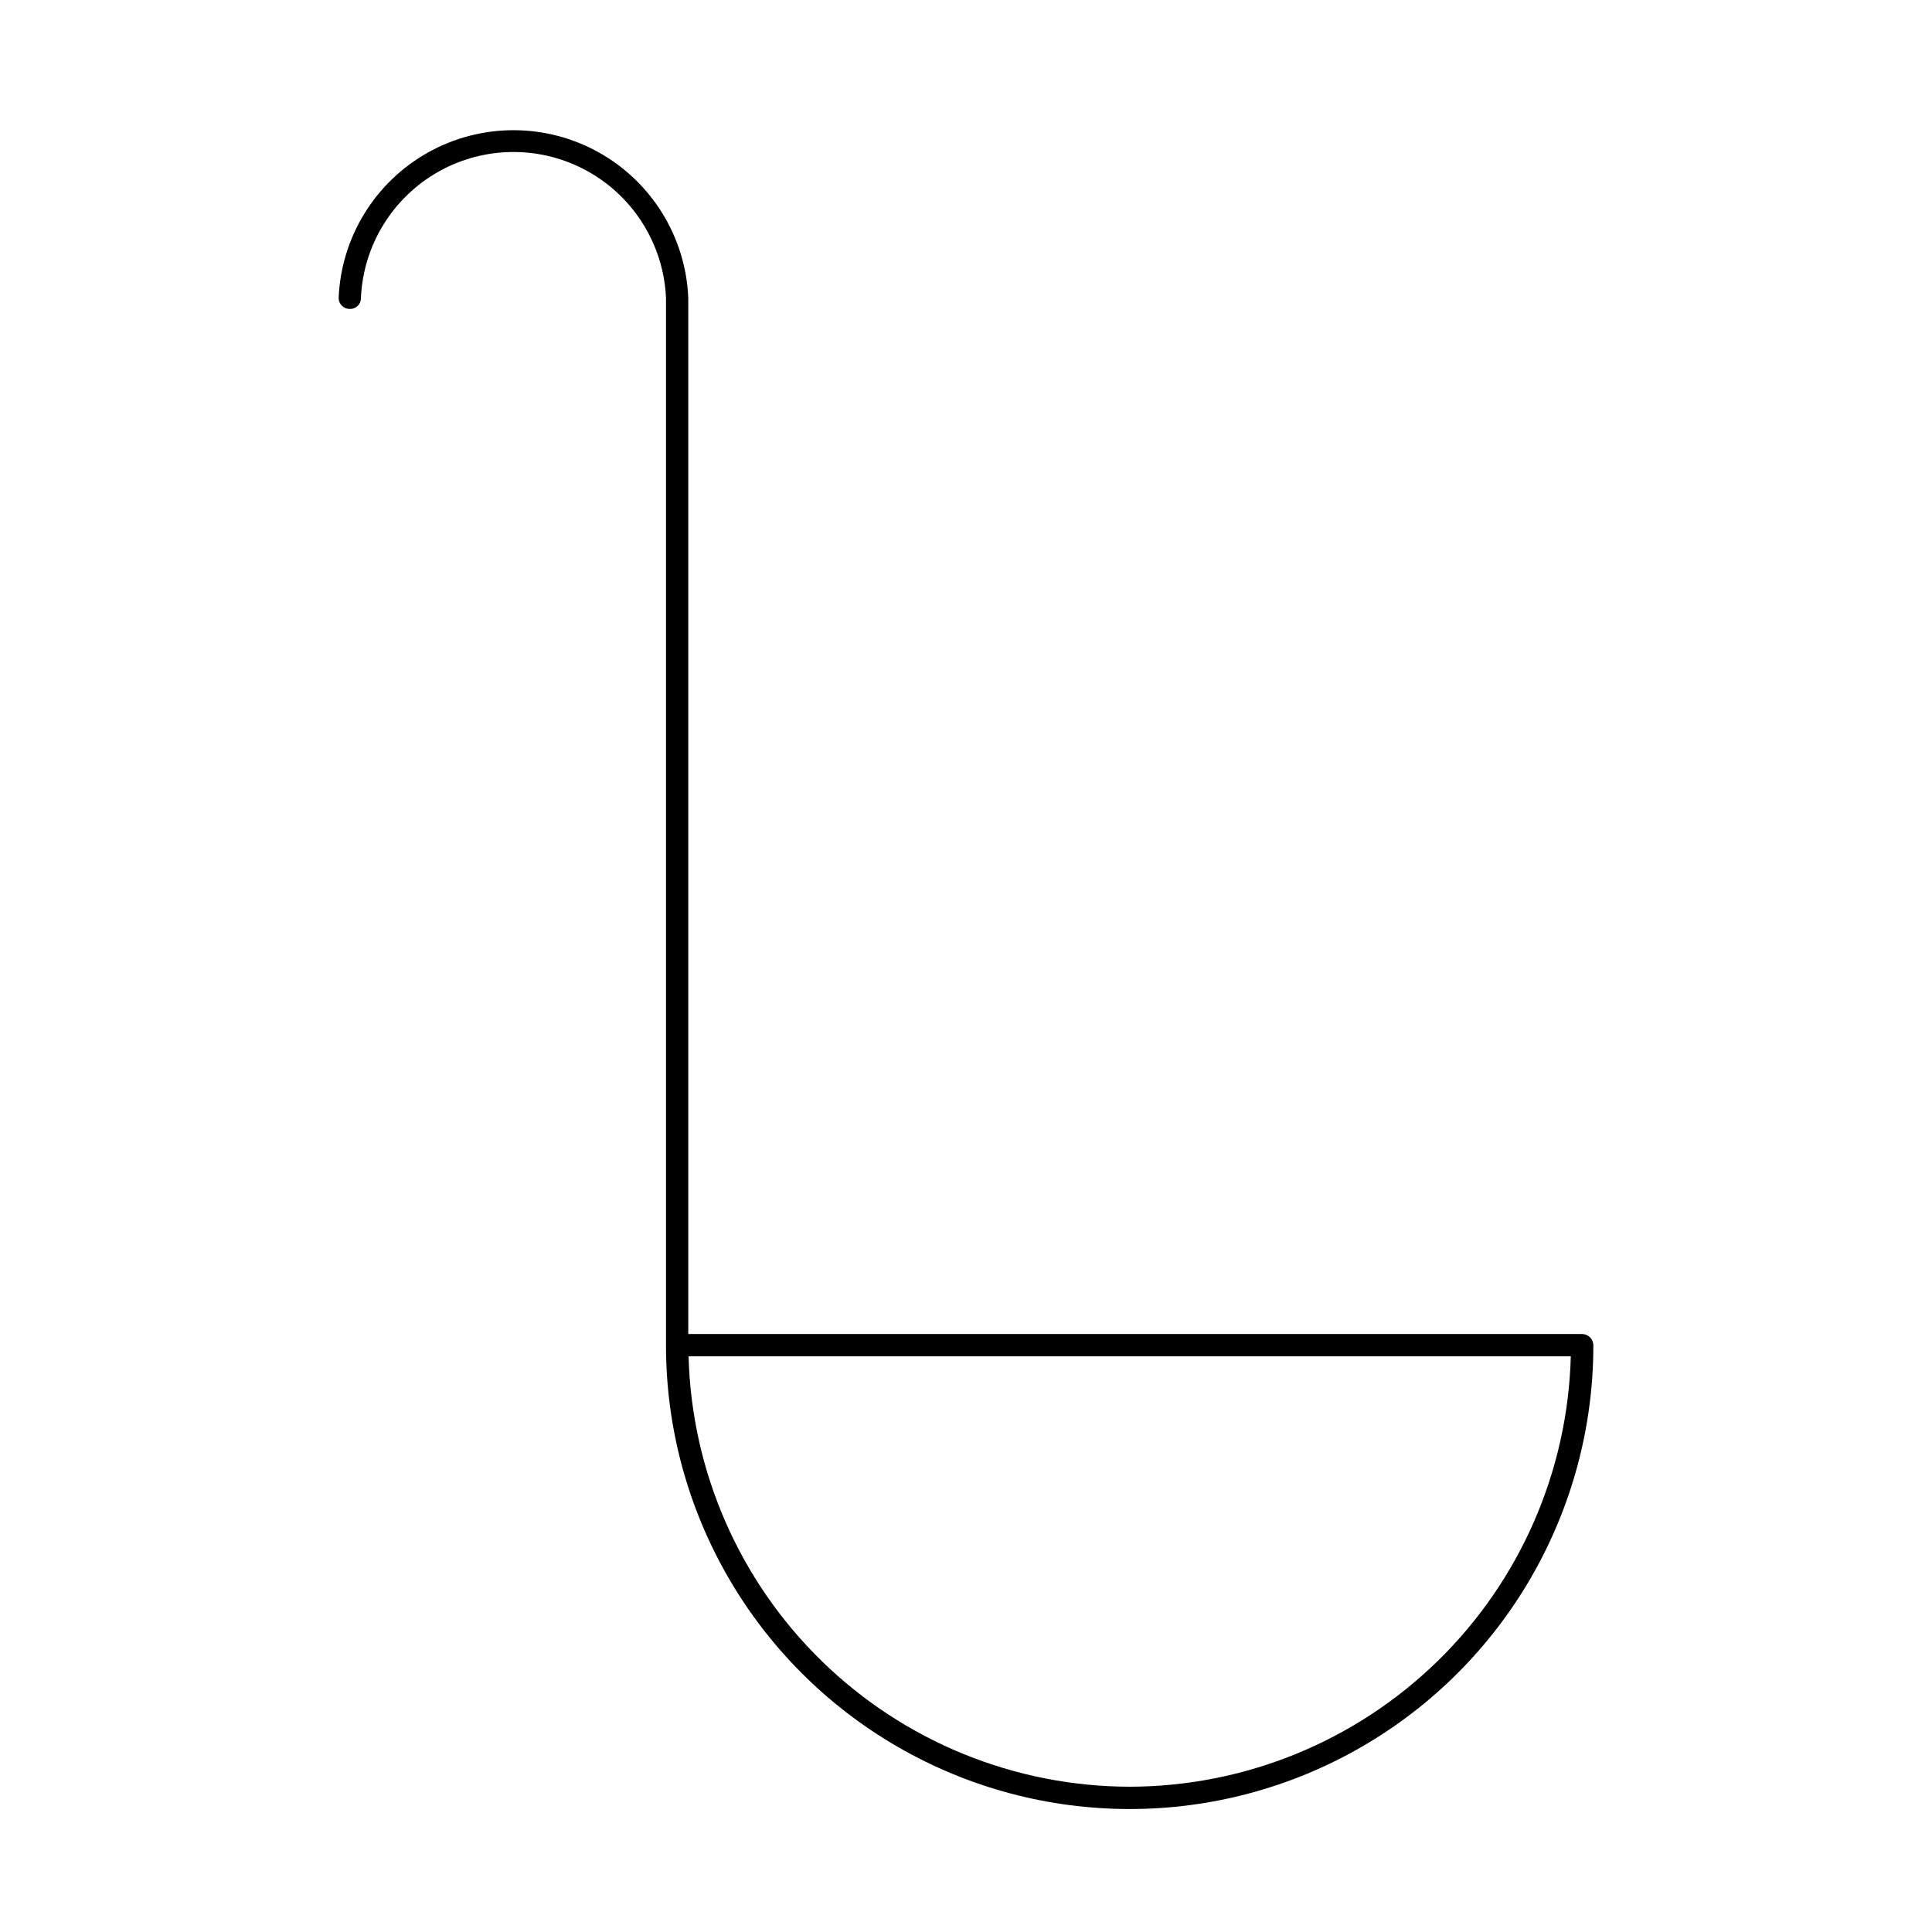
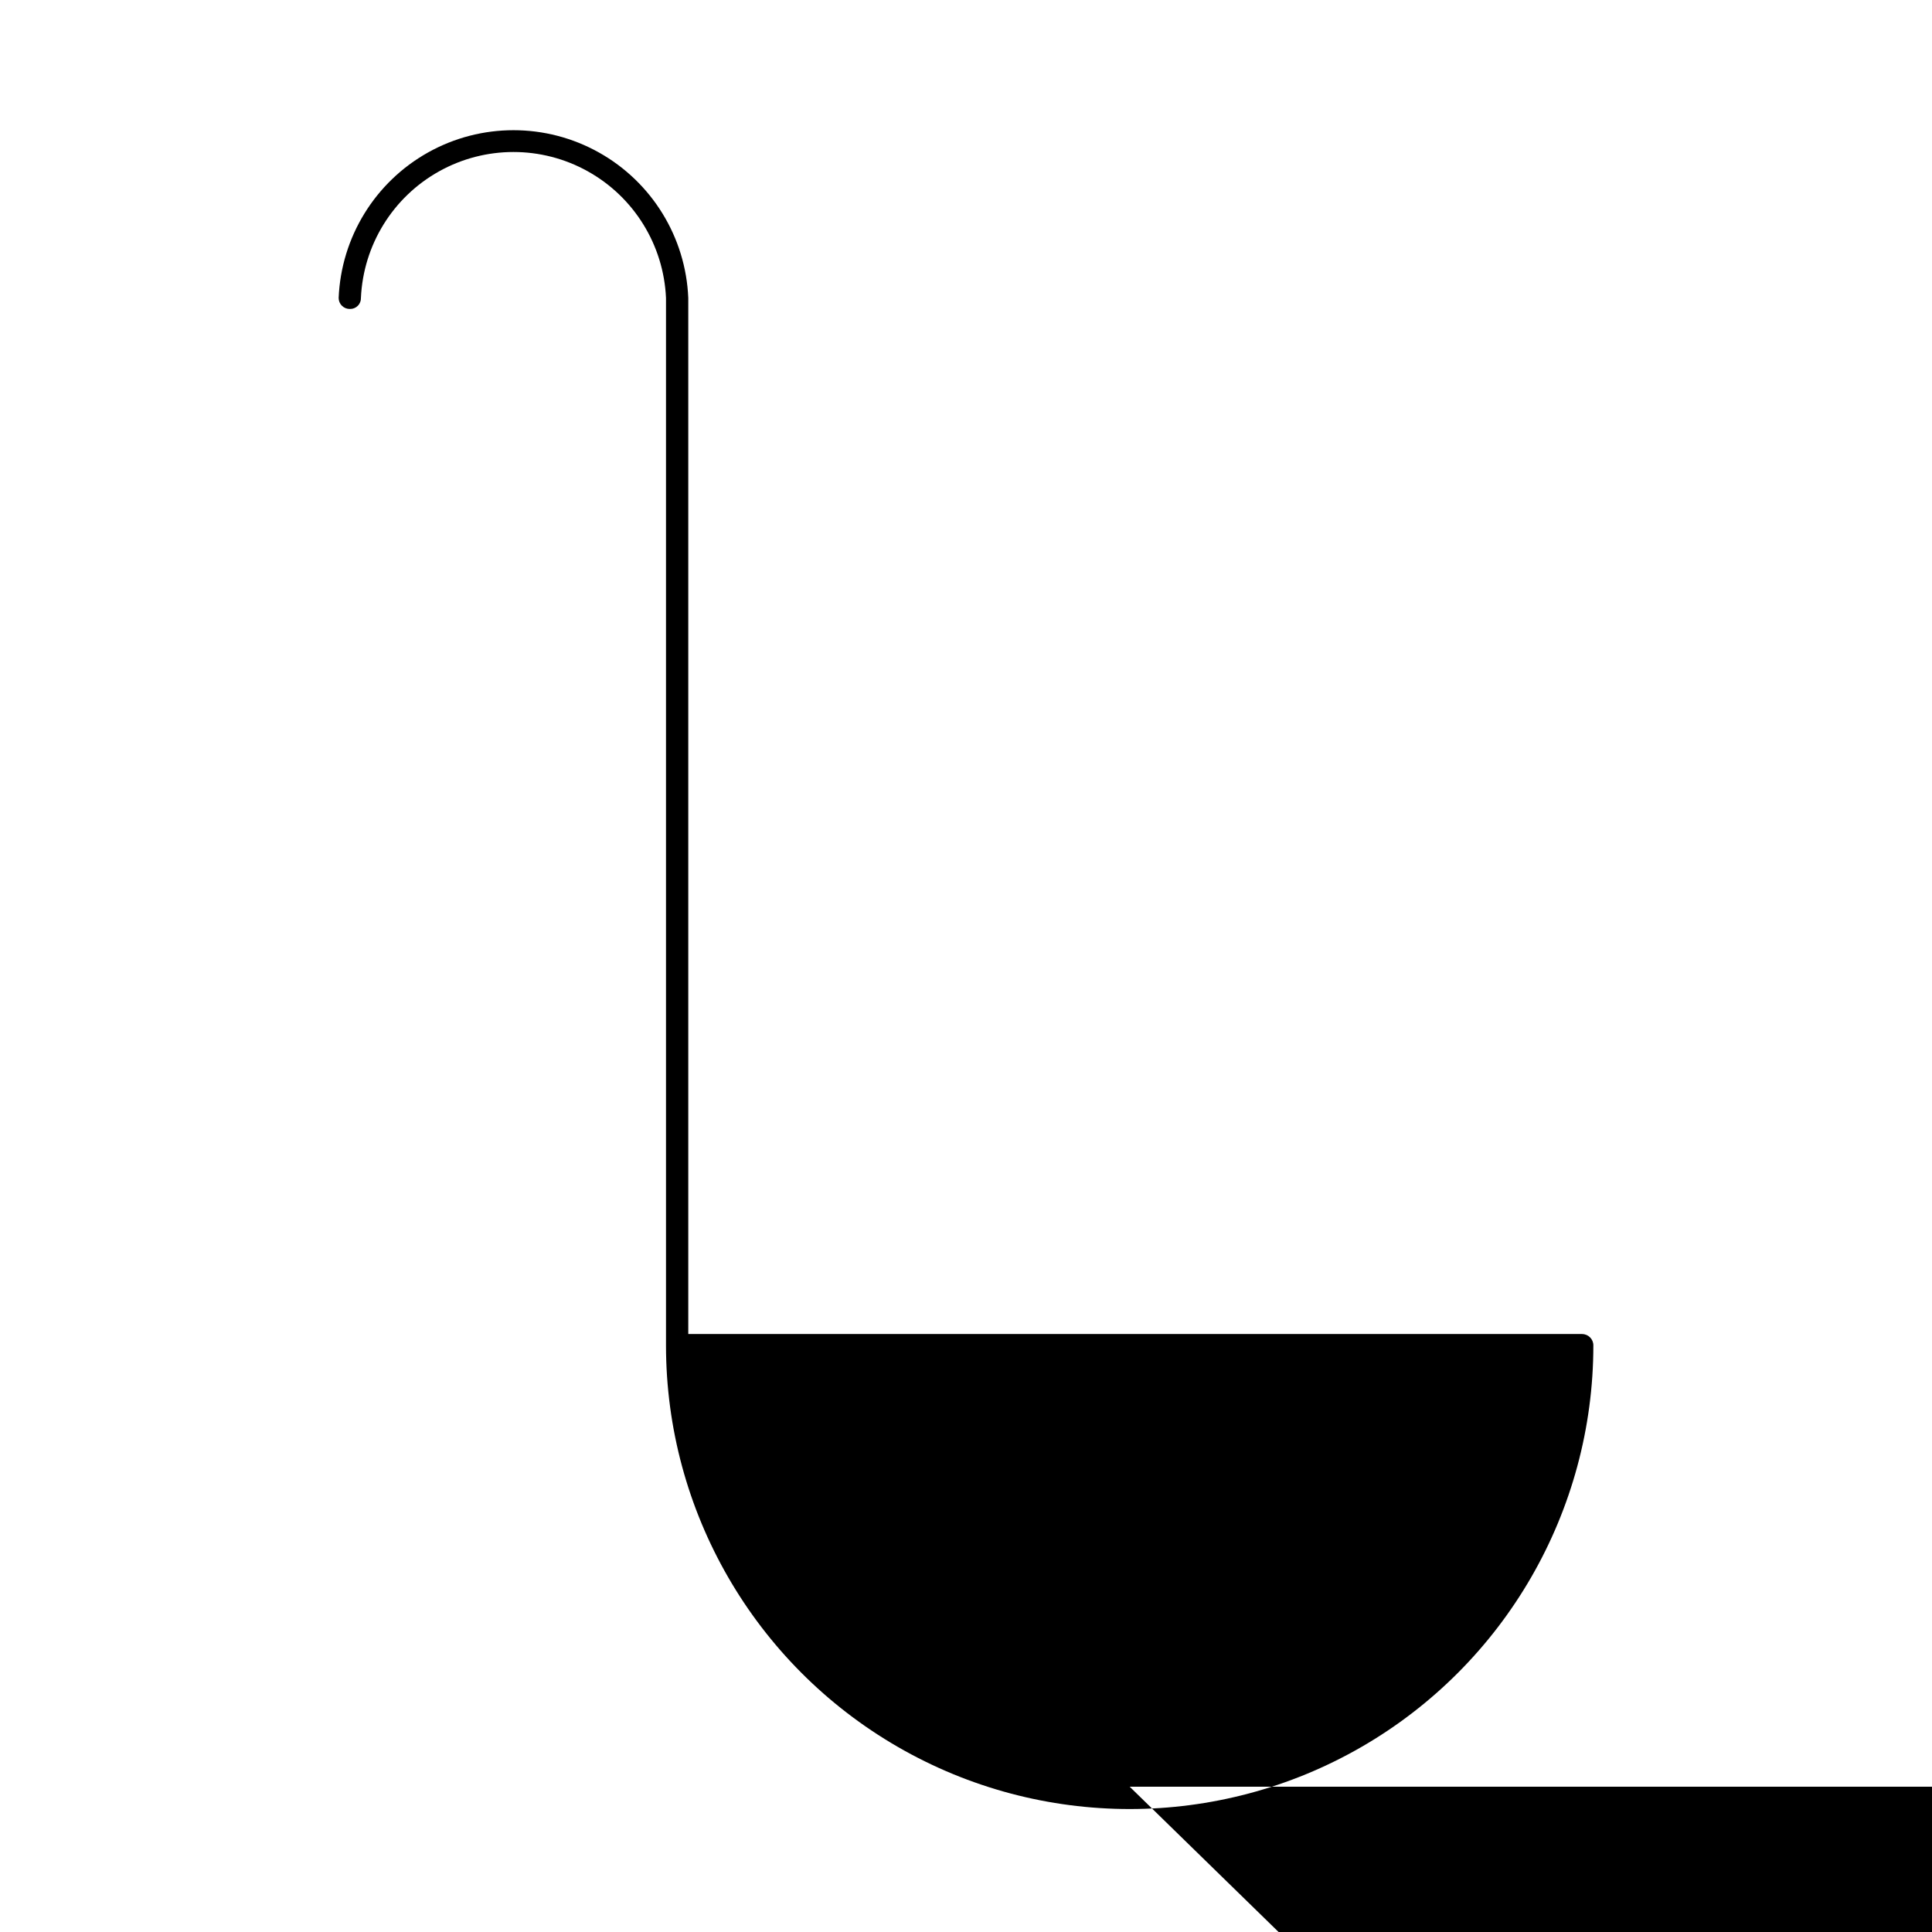
<svg xmlns="http://www.w3.org/2000/svg" fill="#000000" width="800px" height="800px" version="1.1" viewBox="144 144 512 512">
-   <path d="m563.27 497.53h-236.87v-274.57c-0.664-16.098-9.637-30.695-23.695-38.559-14.062-7.863-31.199-7.863-45.262 0-14.059 7.863-23.031 22.461-23.695 38.559 0 0.785 0.316 1.539 0.879 2.086 0.562 0.551 1.324 0.848 2.113 0.828 0.777 0.02 1.531-0.281 2.082-0.832 0.551-0.551 0.852-1.305 0.828-2.082 0.621-14.02 8.457-26.715 20.711-33.551 12.254-6.836 27.172-6.836 39.426 0s20.09 19.531 20.711 33.551v277.57c0 43.902 23.422 84.469 61.441 106.42 38.02 21.949 84.859 21.949 122.88 0 38.02-21.953 61.438-62.52 61.438-106.42 0-1.652-1.336-2.992-2.988-2.992zm-119.89 119.97c-30.504-0.051-59.781-12-81.609-33.301-21.832-21.301-34.492-50.277-35.293-80.766h233.8c-0.801 30.488-13.461 59.465-35.289 80.766-21.832 21.301-51.109 33.25-81.609 33.301z" />
+   <path d="m563.27 497.53h-236.87v-274.57c-0.664-16.098-9.637-30.695-23.695-38.559-14.062-7.863-31.199-7.863-45.262 0-14.059 7.863-23.031 22.461-23.695 38.559 0 0.785 0.316 1.539 0.879 2.086 0.562 0.551 1.324 0.848 2.113 0.828 0.777 0.02 1.531-0.281 2.082-0.832 0.551-0.551 0.852-1.305 0.828-2.082 0.621-14.02 8.457-26.715 20.711-33.551 12.254-6.836 27.172-6.836 39.426 0s20.09 19.531 20.711 33.551v277.57c0 43.902 23.422 84.469 61.441 106.42 38.02 21.949 84.859 21.949 122.88 0 38.02-21.953 61.438-62.52 61.438-106.42 0-1.652-1.336-2.992-2.988-2.992zm-119.89 119.97h233.8c-0.801 30.488-13.461 59.465-35.289 80.766-21.832 21.301-51.109 33.25-81.609 33.301z" />
</svg>